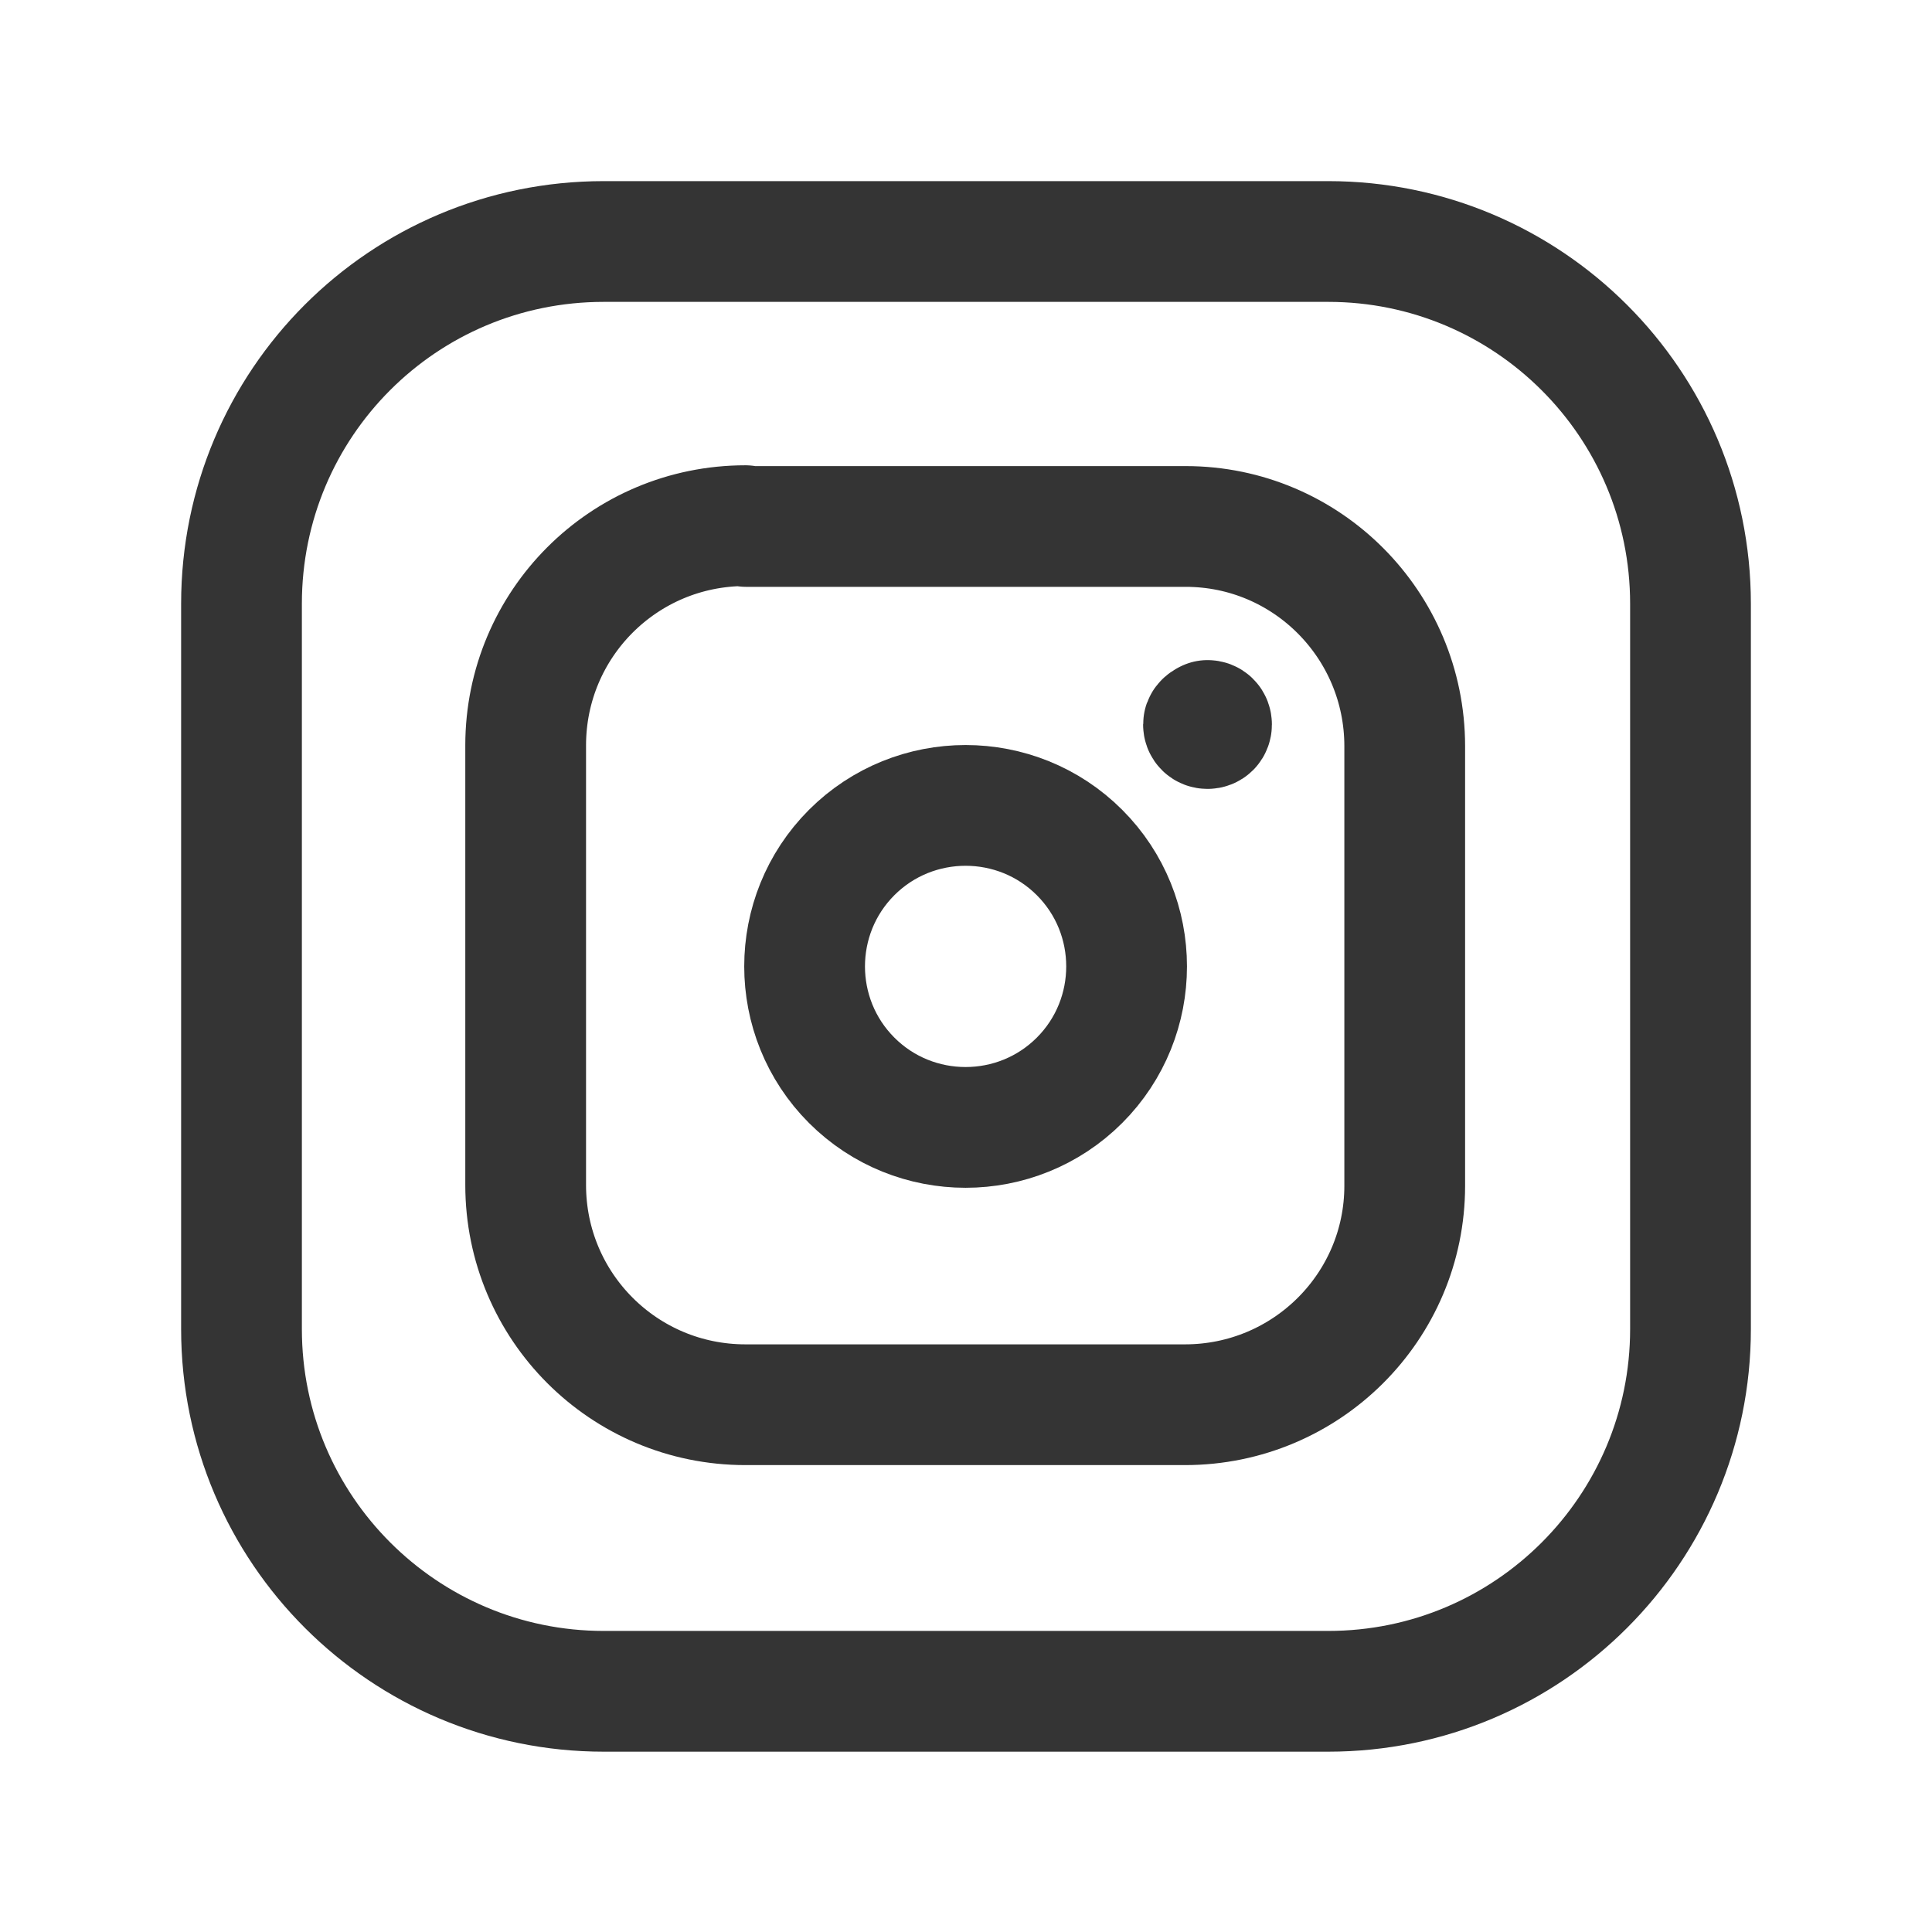
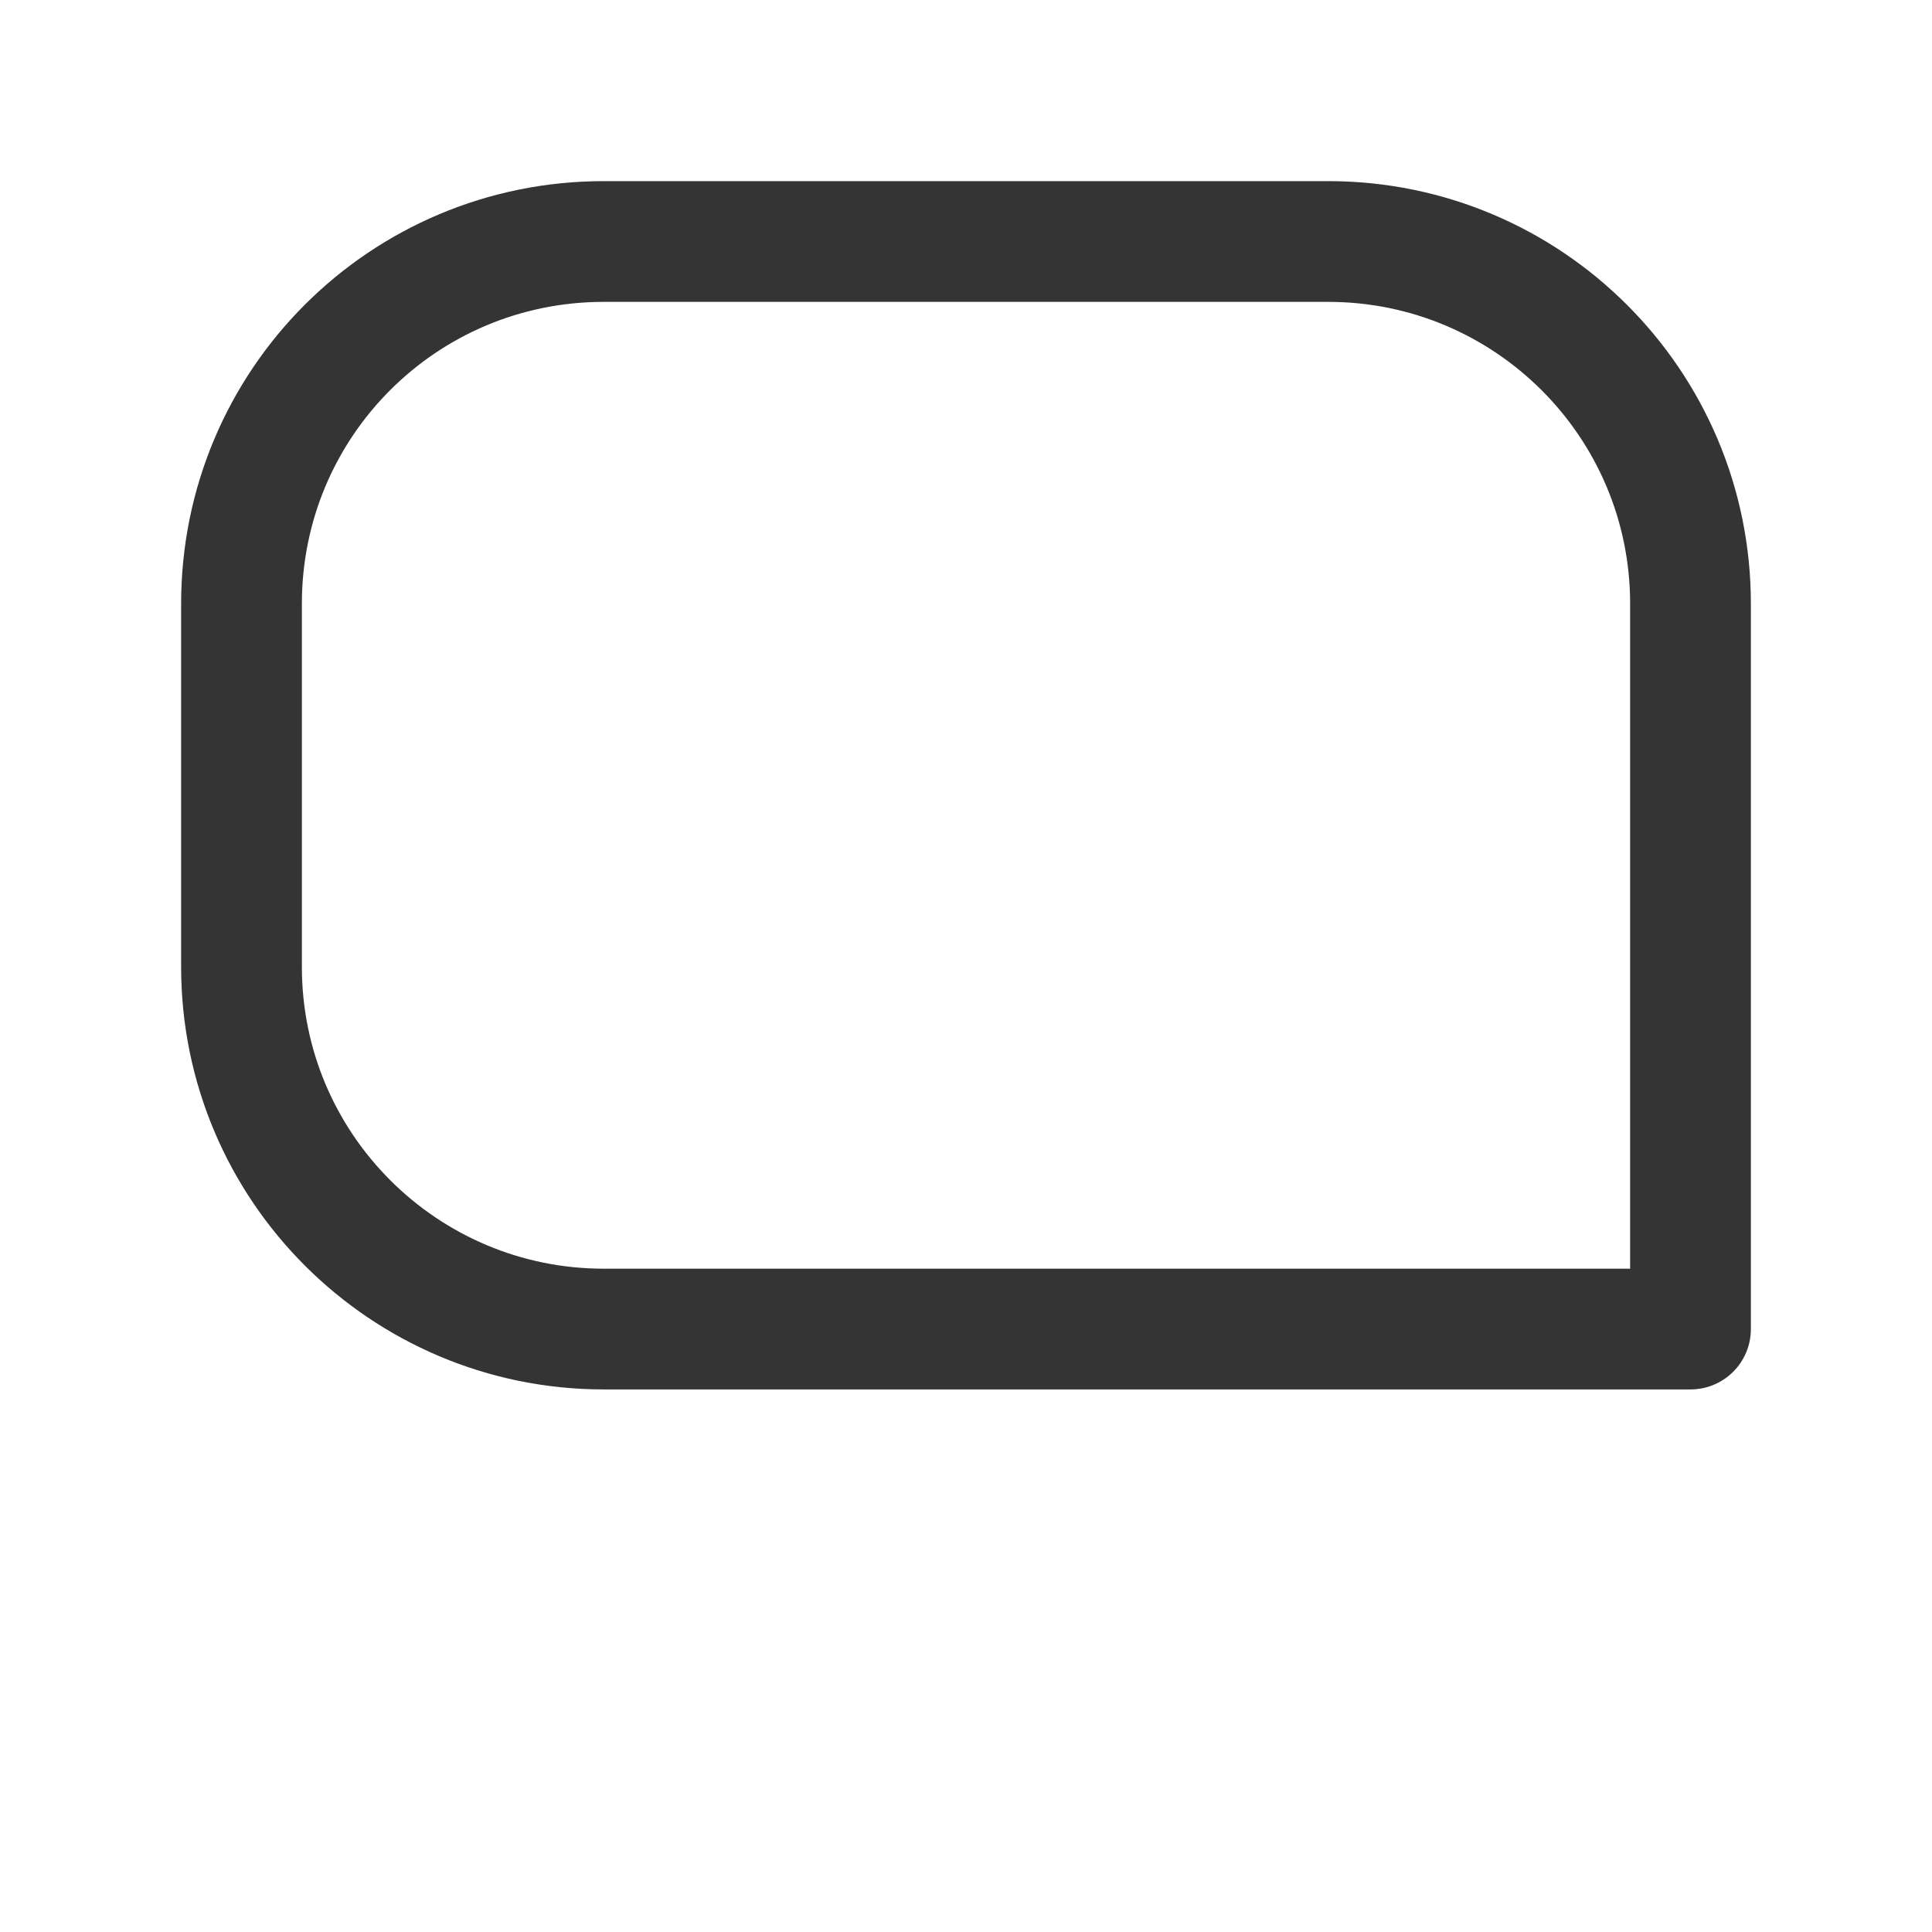
<svg xmlns="http://www.w3.org/2000/svg" id="a" viewBox="0 0 24 24">
-   <path d="M9.27,6.54h5.46c1.5,0,2.72,1.22,2.72,2.73v5.46c0,1.5-1.22,2.72-2.73,2.72h-5.46c-1.51,0-2.73-1.22-2.73-2.73v-5.46c0-1.51,1.22-2.73,2.73-2.73Z" fill="none" stroke="#343434" stroke-linecap="round" stroke-linejoin="round" stroke-width="1.5" />
-   <path d="M15,8.95s-.05.02-.05.05.02.05.05.05.05-.02.05-.05-.02-.05-.05-.05" fill="none" stroke="#343434" stroke-linecap="round" stroke-linejoin="round" stroke-width="1.5" />
-   <path d="M13.41,10.59c.78.78.78,2.05,0,2.83-.78.78-2.05.78-2.83,0-.78-.78-.78-2.05,0-2.83.78-.78,2.05-.78,2.83,0" fill="none" stroke="#343434" stroke-linecap="round" stroke-linejoin="round" stroke-width="1.5" />
-   <path d="M7.5,3h9c2.48,0,4.5,2.01,4.5,4.5v9.01c0,2.48-2.01,4.5-4.5,4.5H7.5c-2.48,0-4.5-2.01-4.5-4.5V7.5c0-2.49,2.01-4.5,4.5-4.5h0Z" fill="none" stroke="#343434" stroke-linecap="round" stroke-linejoin="round" stroke-width="1.5" />
+   <path d="M7.5,3h9c2.48,0,4.5,2.01,4.5,4.5v9.01H7.5c-2.48,0-4.5-2.01-4.5-4.5V7.5c0-2.49,2.01-4.5,4.5-4.5h0Z" fill="none" stroke="#343434" stroke-linecap="round" stroke-linejoin="round" stroke-width="1.5" />
</svg>